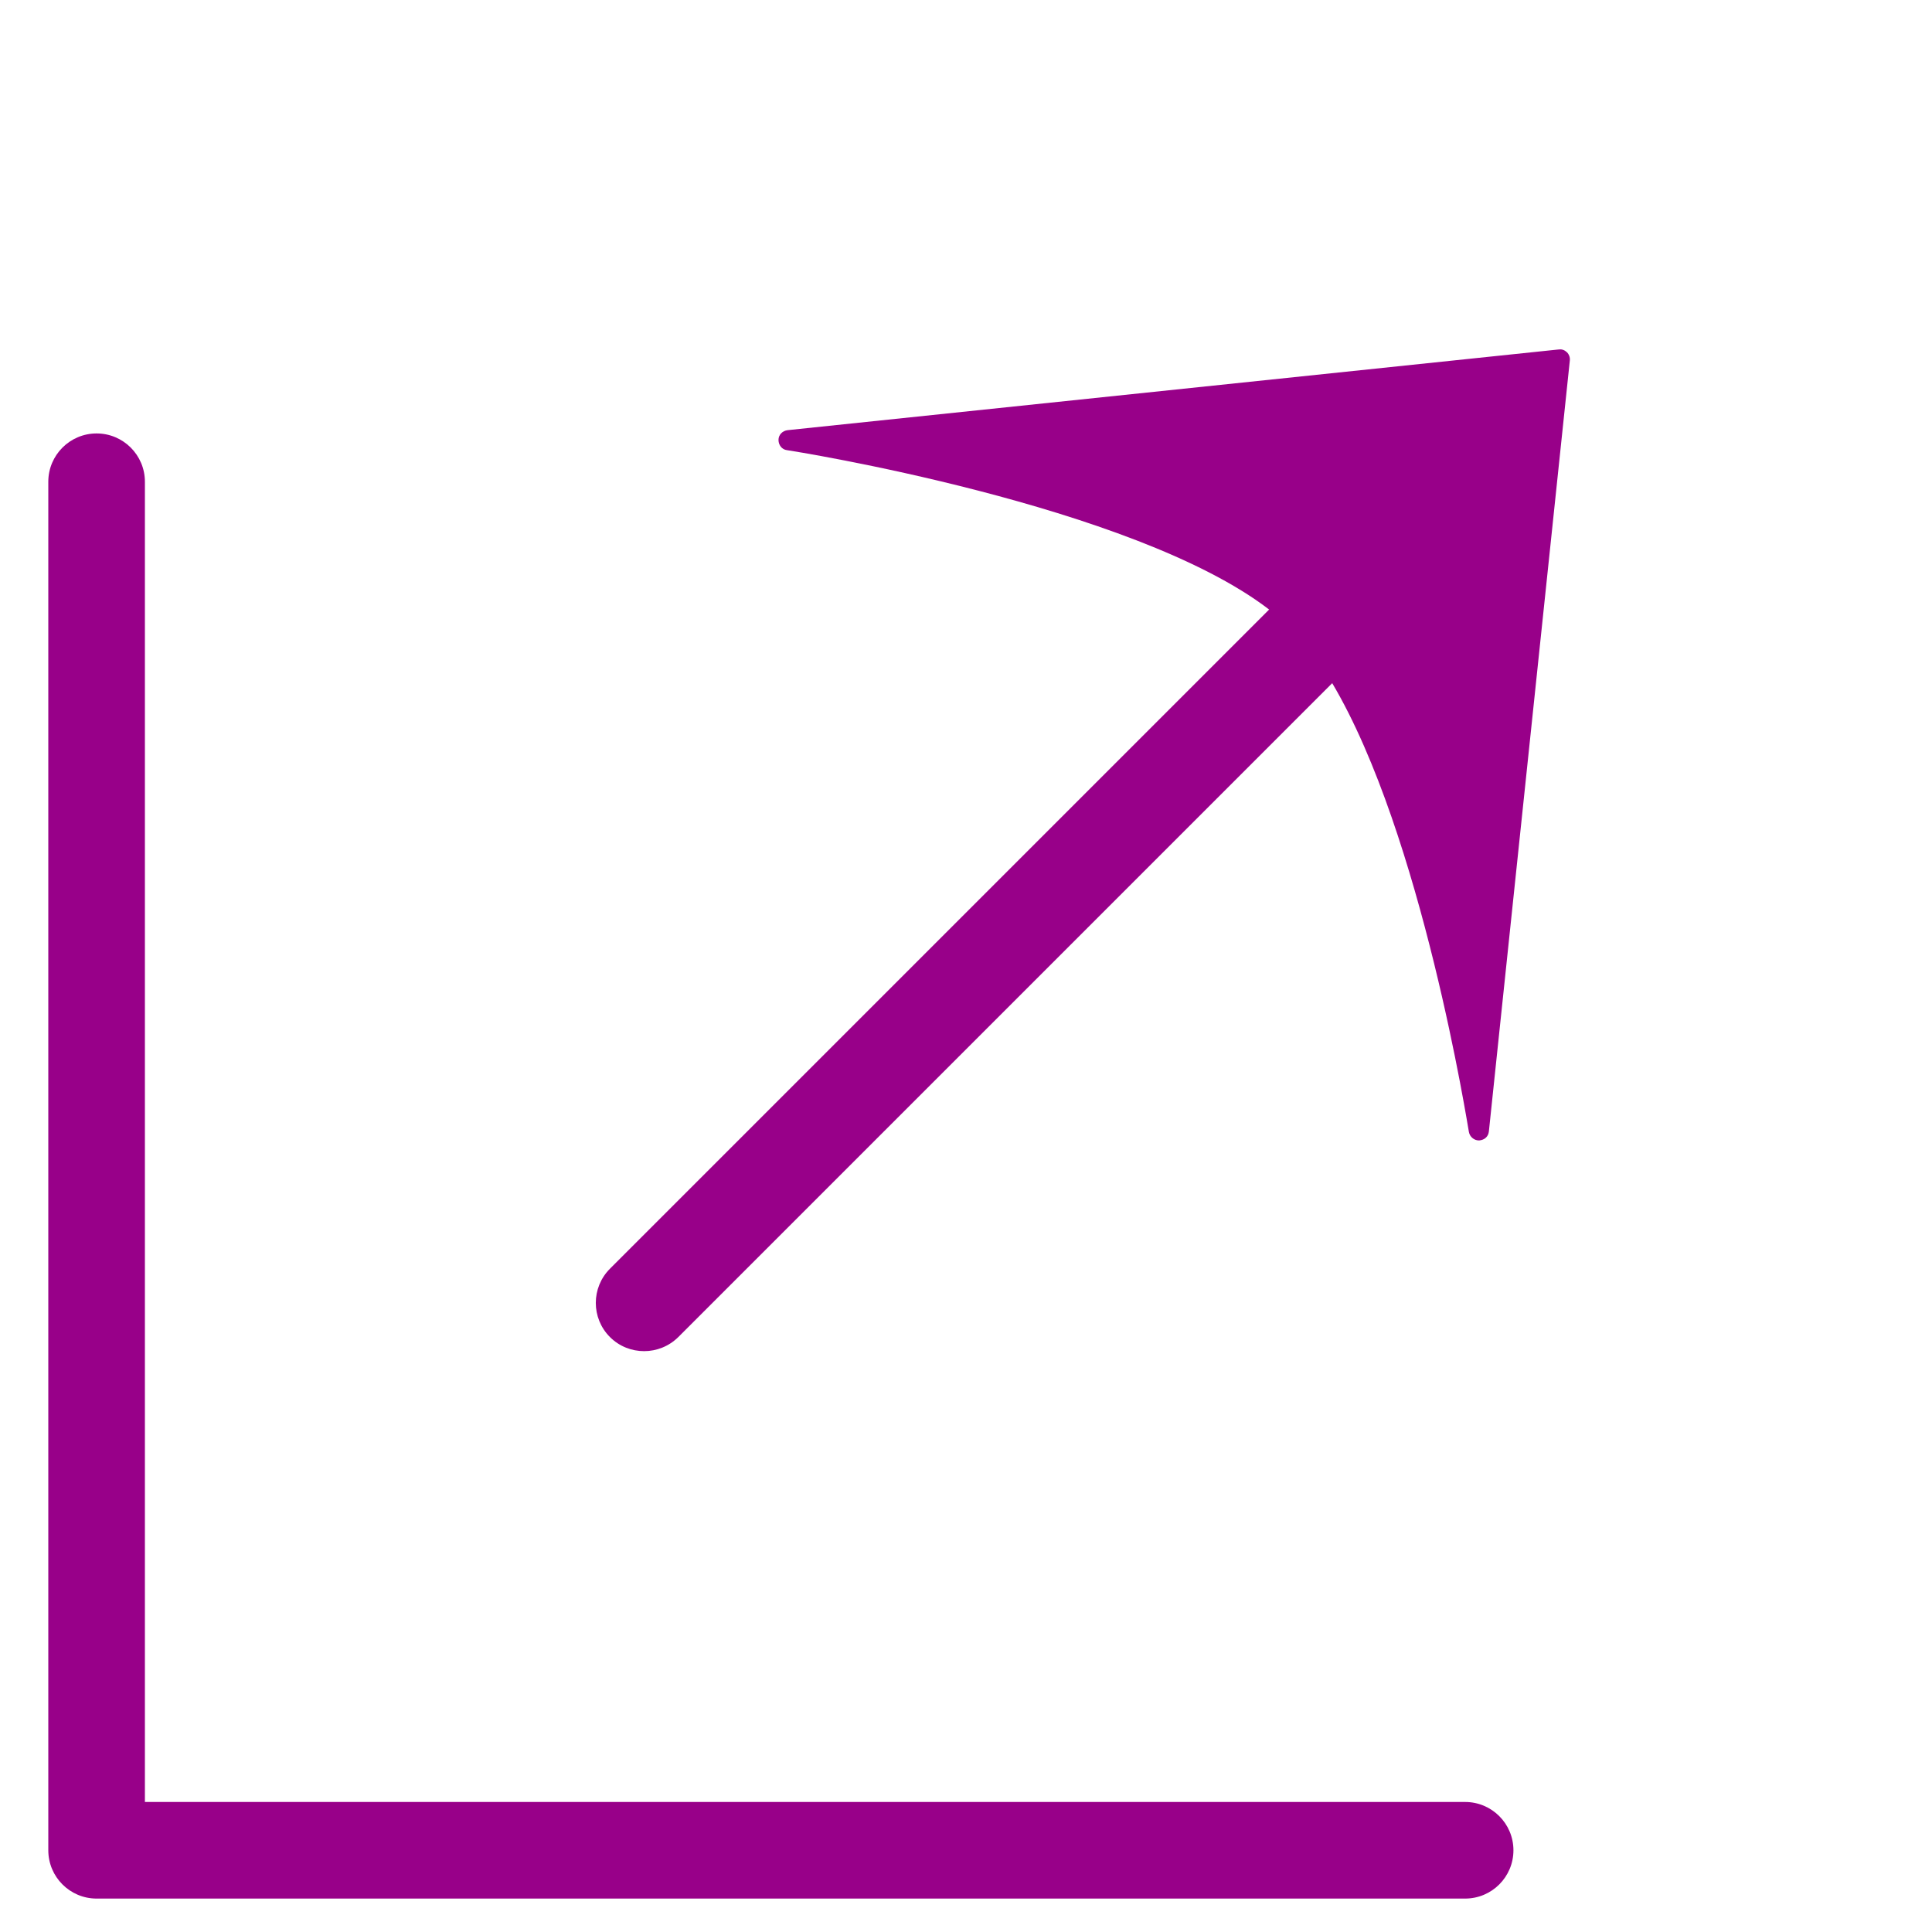
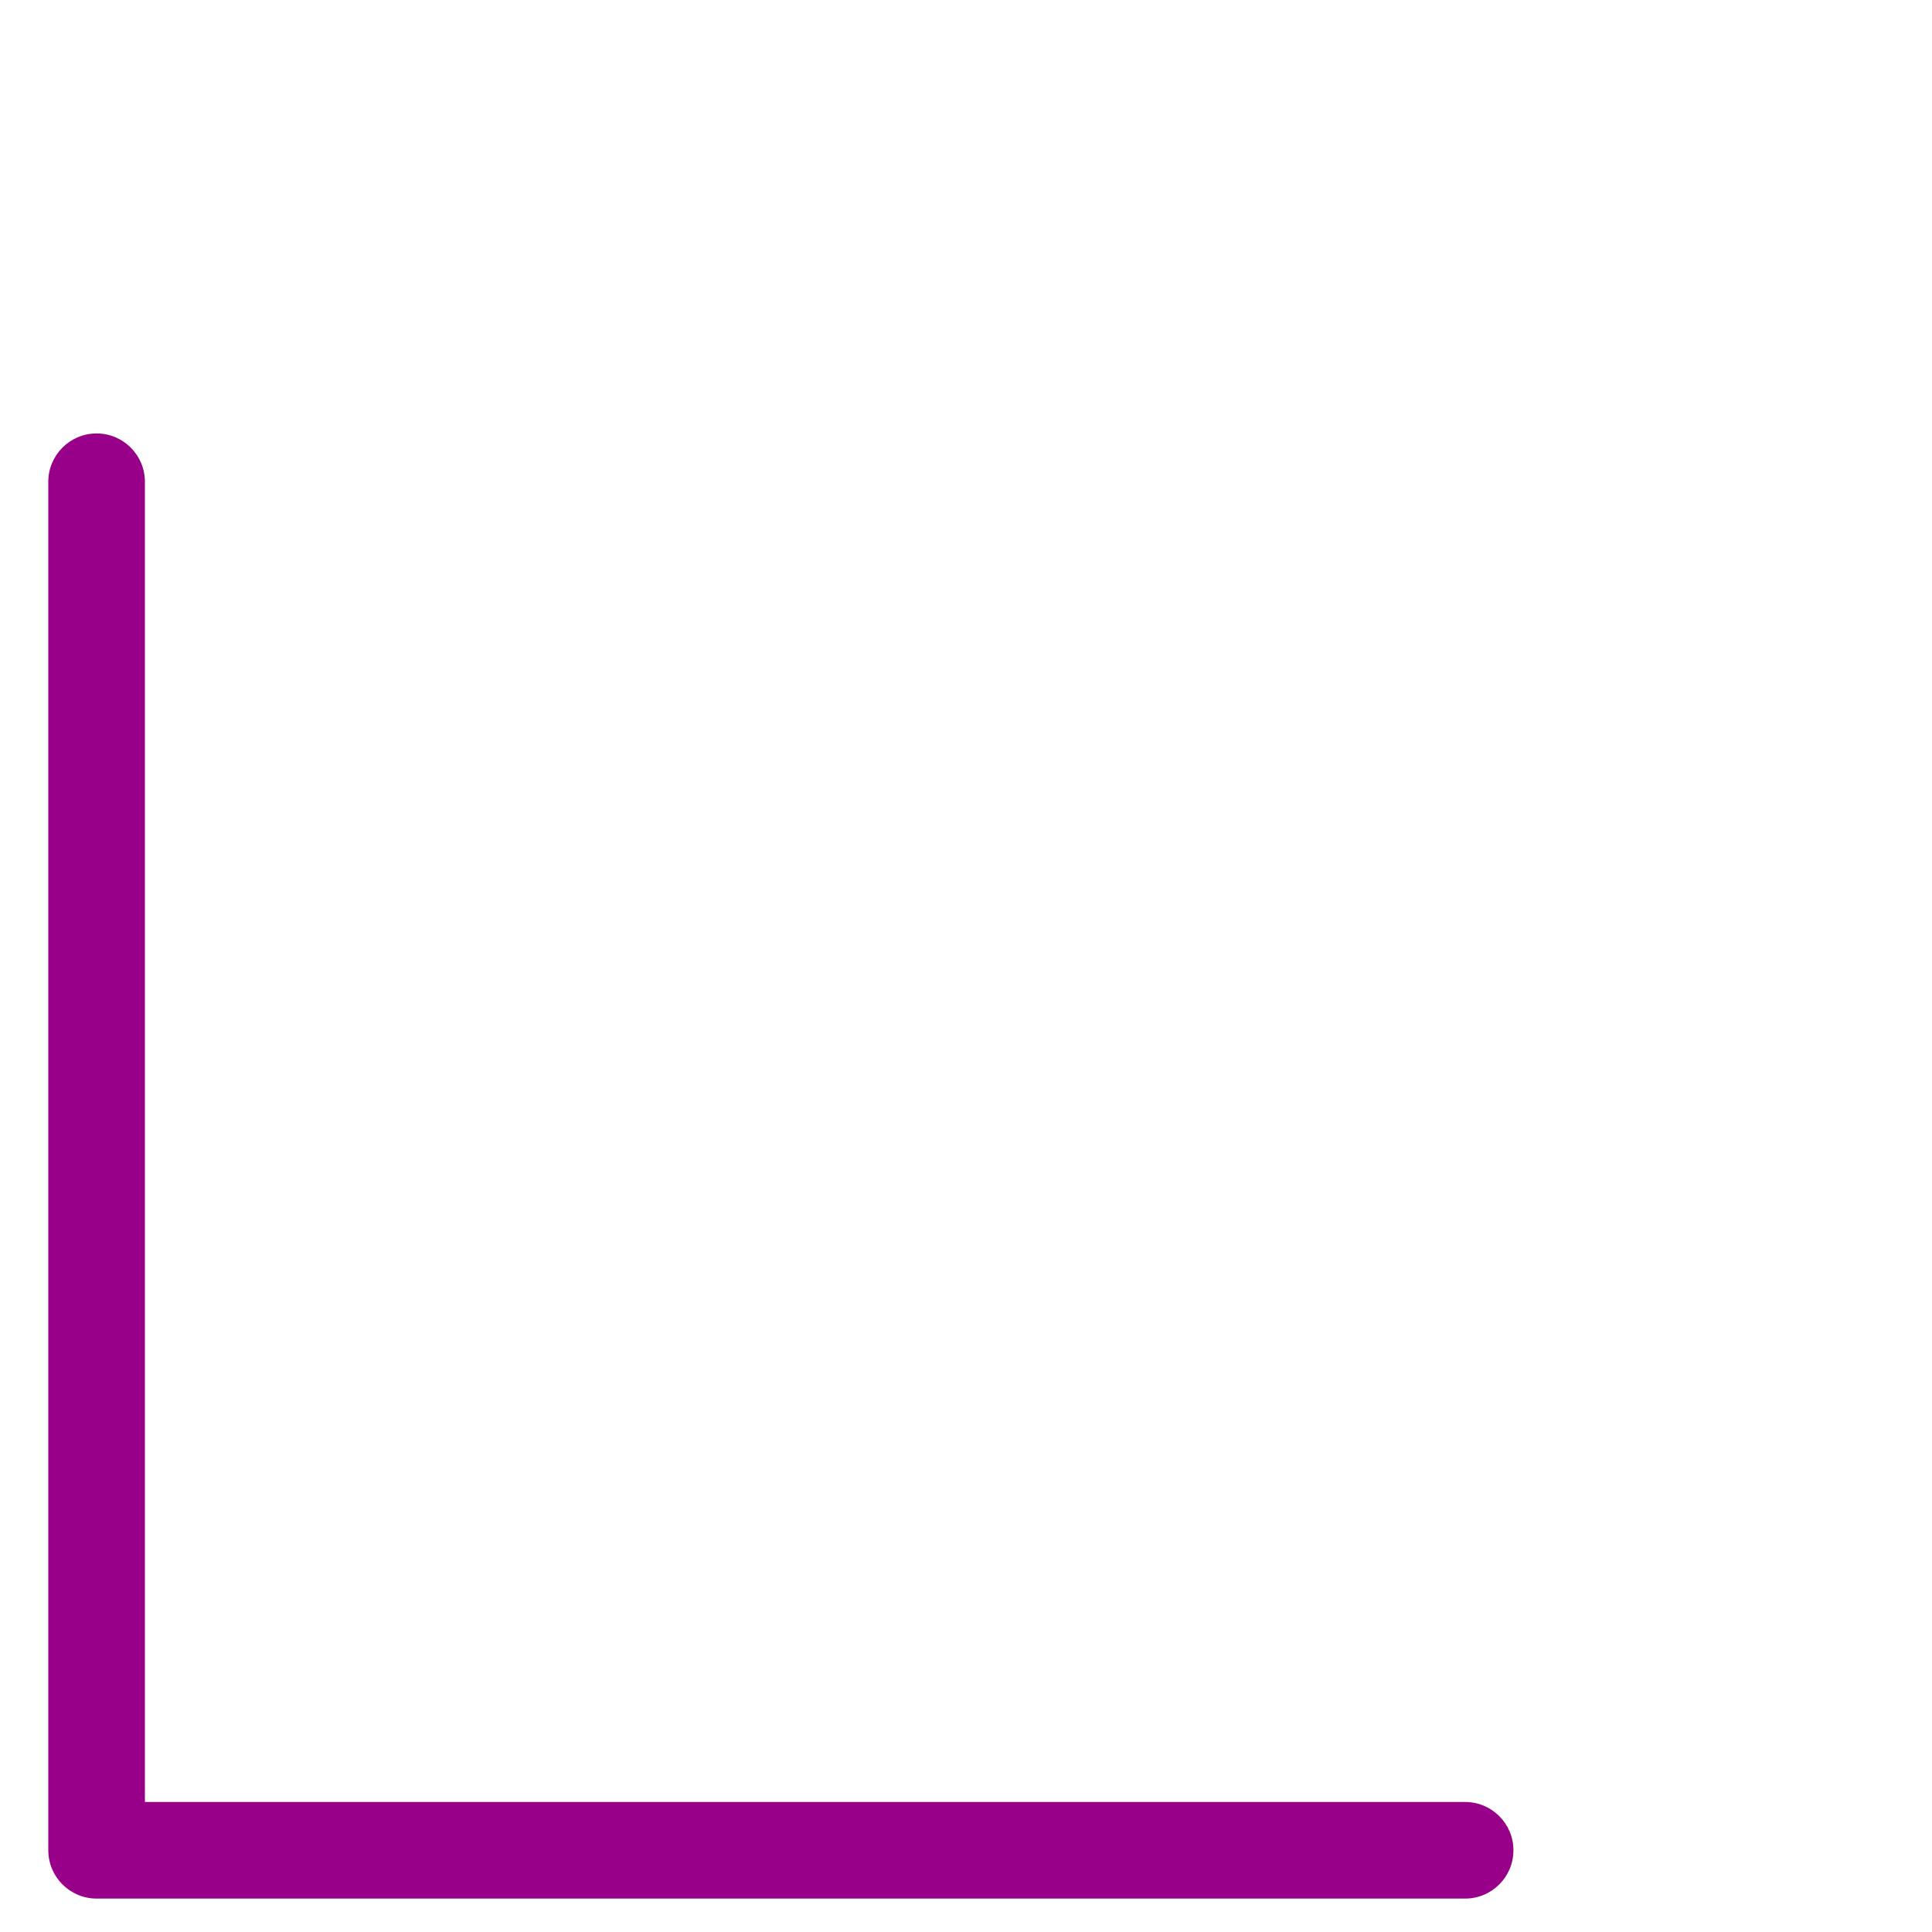
<svg xmlns="http://www.w3.org/2000/svg" id="_レイヤー_1" data-name="レイヤー_1" width="20" height="20" version="1.1" viewBox="0 0 20 20">
  <path d="M15.167,19.654H1c-.276,0-.5-.224-.5-.5V4.987c0-.276.224-.5.5-.5s.5.224.5.5v13.667h13.667c.276,0,.5.224.5.5s-.224.5-.5.5Z" fill="#980089" />
-   <path d="M16.221,3.647c-.021-.021-.053-.035-.083-.029h-.006l-7.978.835c-.053.006-.095.047-.095.101,0,.053.035.1.088.106.039.005,3.577.563,4.991,1.65l-6.824,6.824c-.195.195-.195.512,0,.707.098.098.226.146.354.146s.256-.049.354-.146l6.769-6.769c.933,1.572,1.407,4.612,1.415,4.646.009.05.053.088.106.088.027-.003.053-.012.071-.03.018-.018.027-.038.03-.065l.838-7.981c.003-.032-.009-.062-.029-.083Z" fill="#980089" />
</svg>